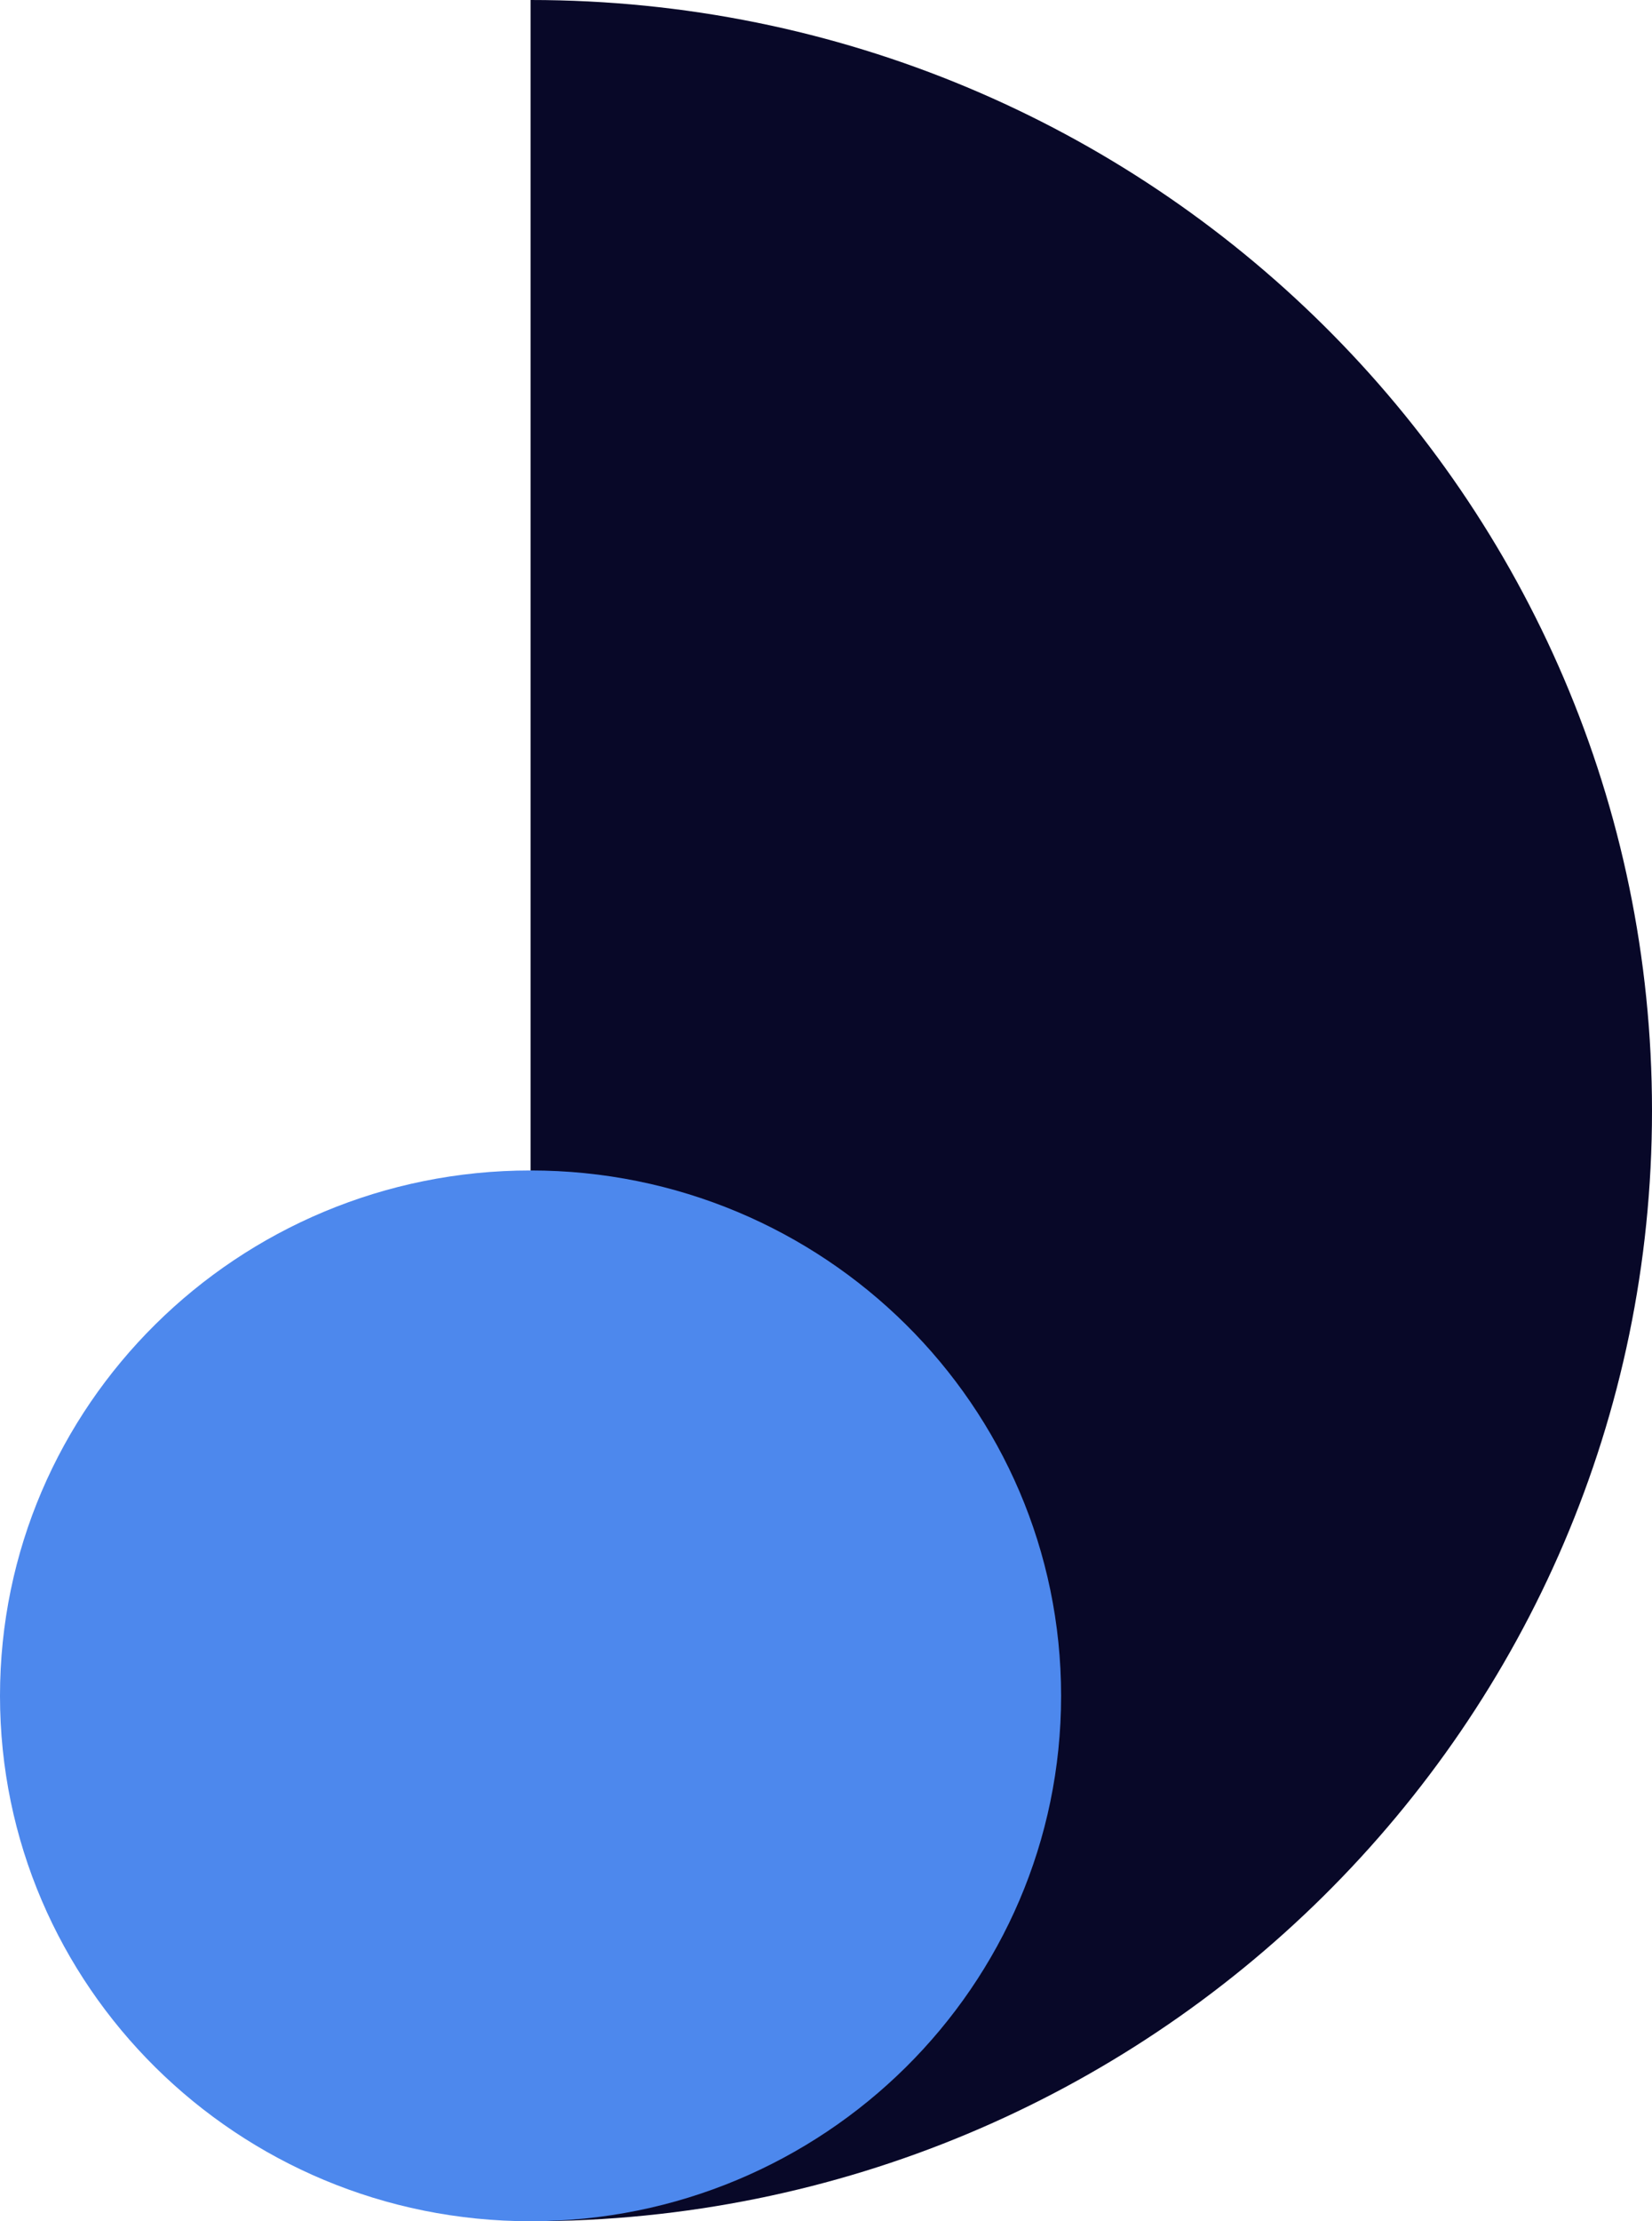
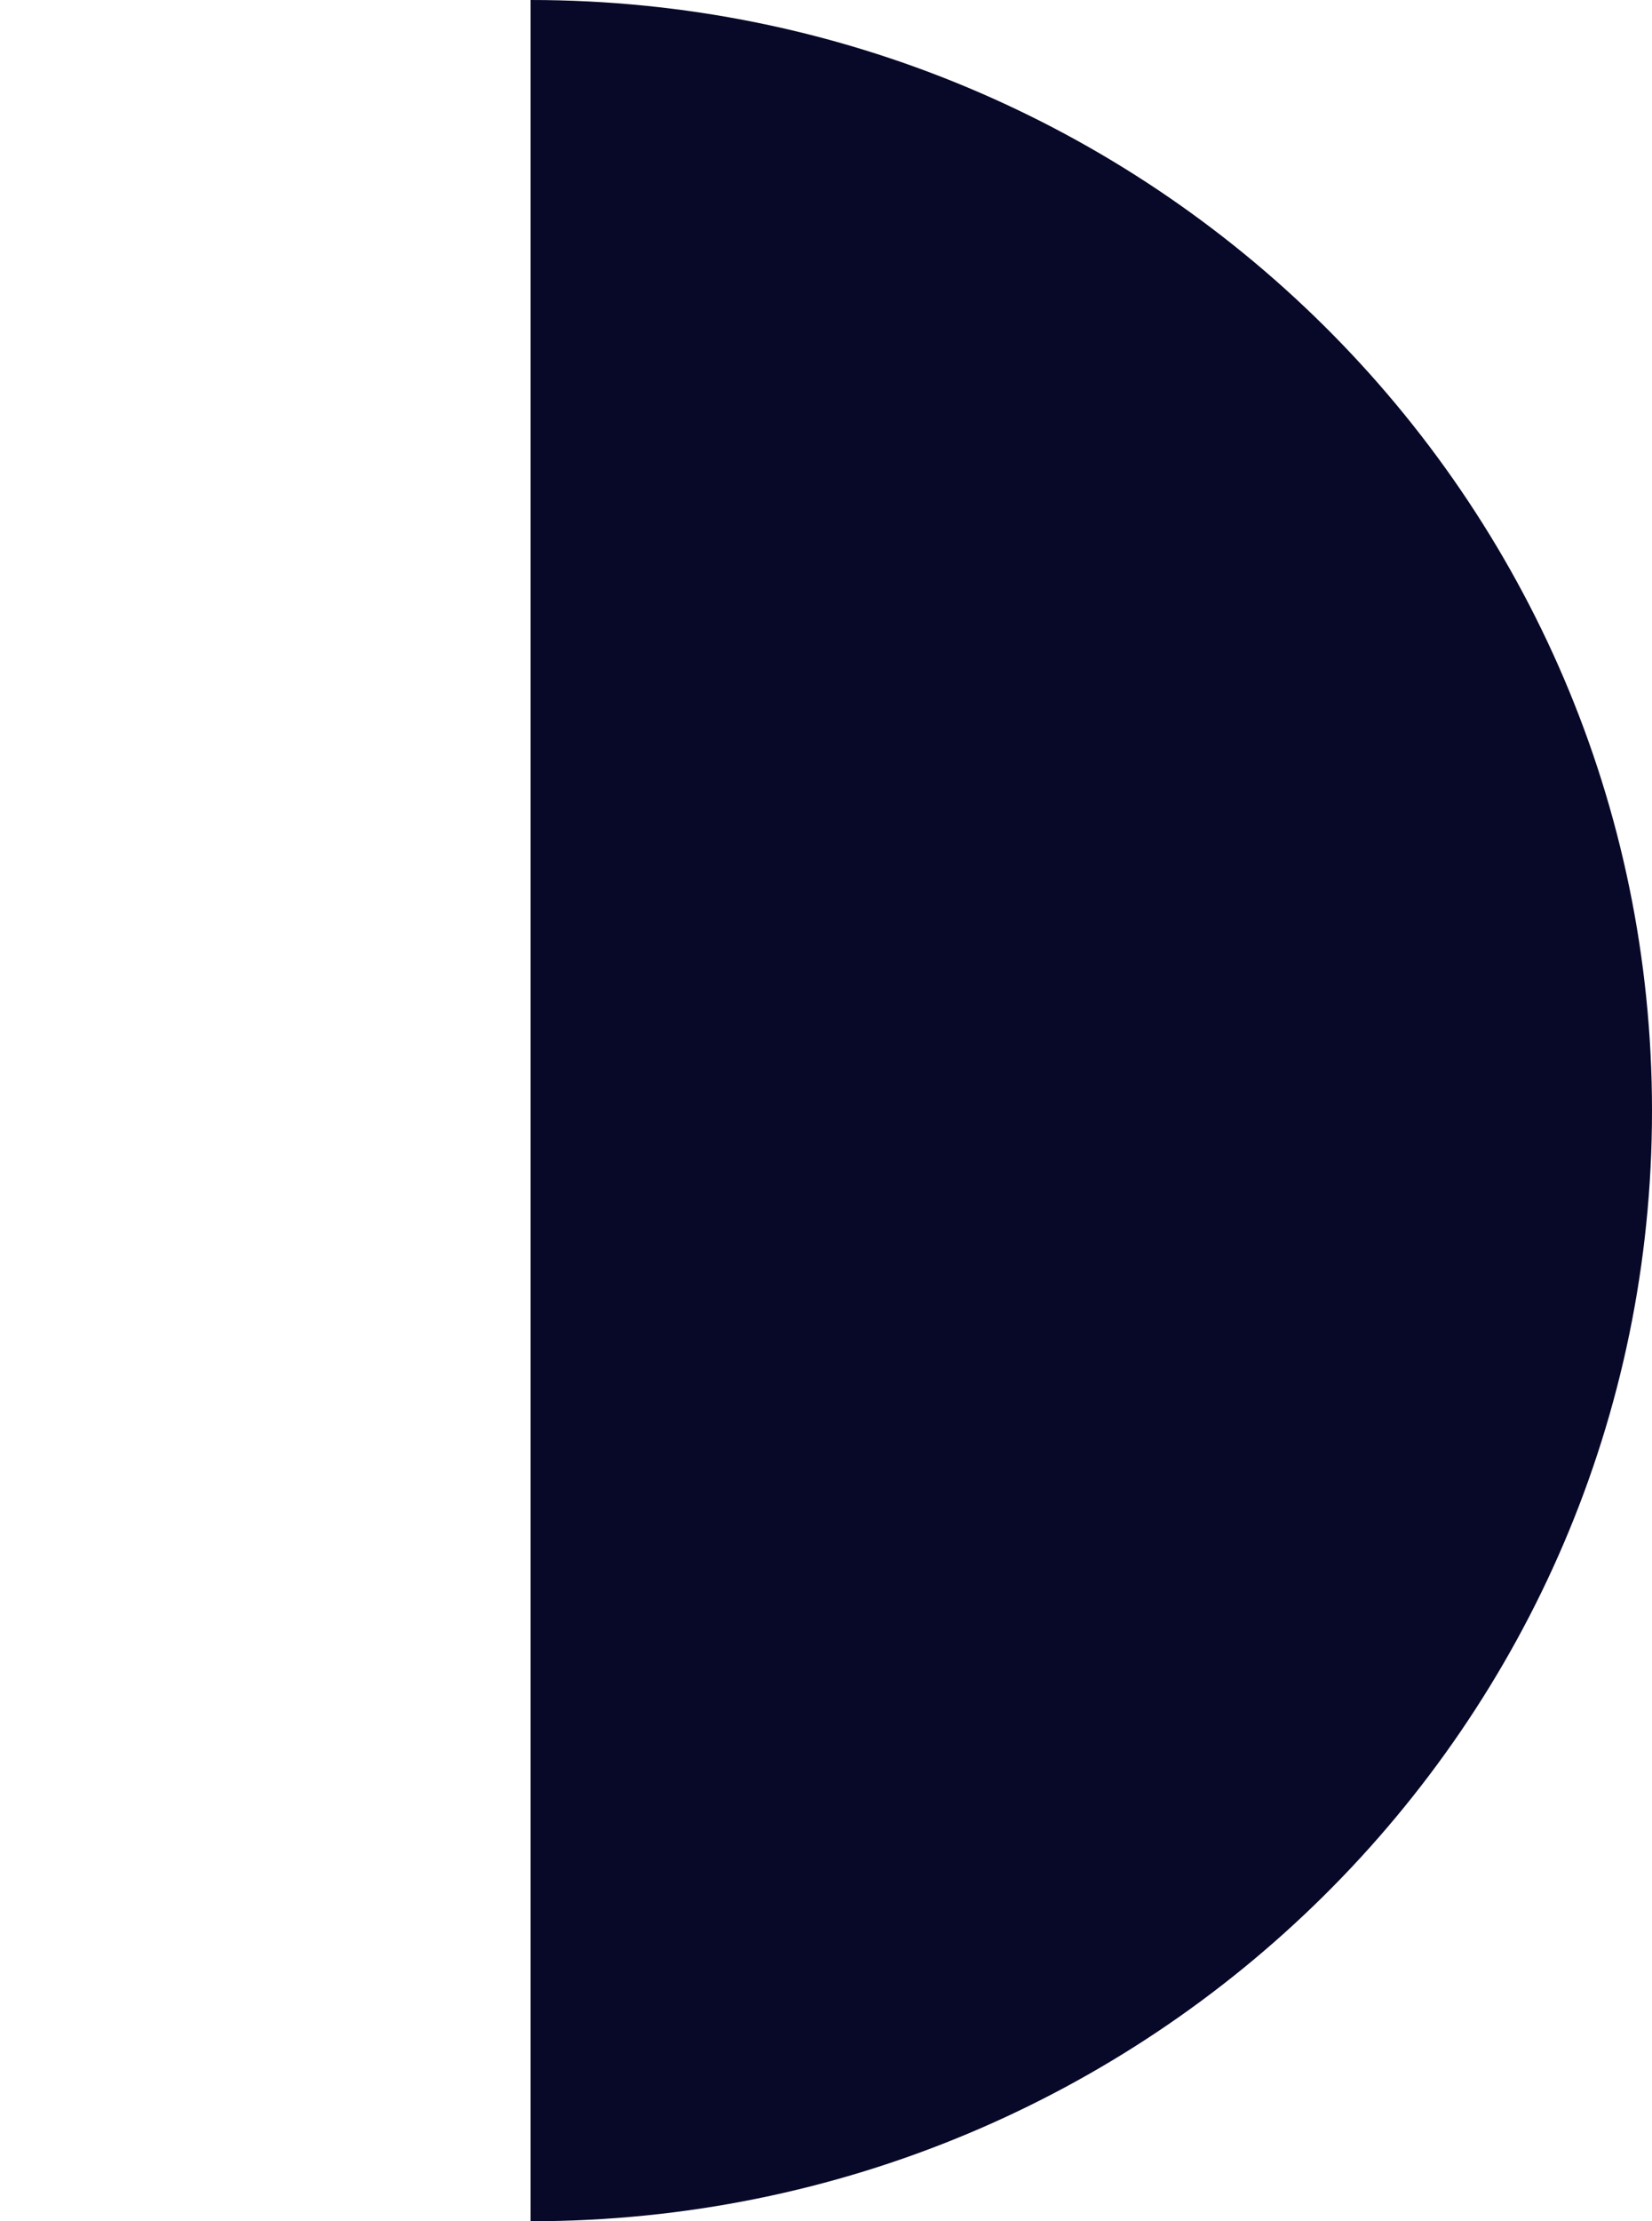
<svg xmlns="http://www.w3.org/2000/svg" width="32" height="43" viewBox="0 0 32 43" fill="none">
  <g clip-path="url(#clip0_958_5868)">
    <path d="M32 21.503C32 33.377 22.276 43 10.278 43V0C22.277 0 32 9.628 32 21.503Z" fill="#080828" />
-     <path d="M10.277 43C15.953 43 20.554 38.446 20.554 32.829C20.554 27.212 15.953 22.658 10.277 22.658C4.601 22.658 0 27.212 0 32.829C0 38.446 4.601 43 10.277 43Z" fill="#4D88ED" />
  </g>
  <defs>
    <clipPath id="clip0_958_5868">
      <rect width="32" height="43" fill="white" />
    </clipPath>
  </defs>
</svg>